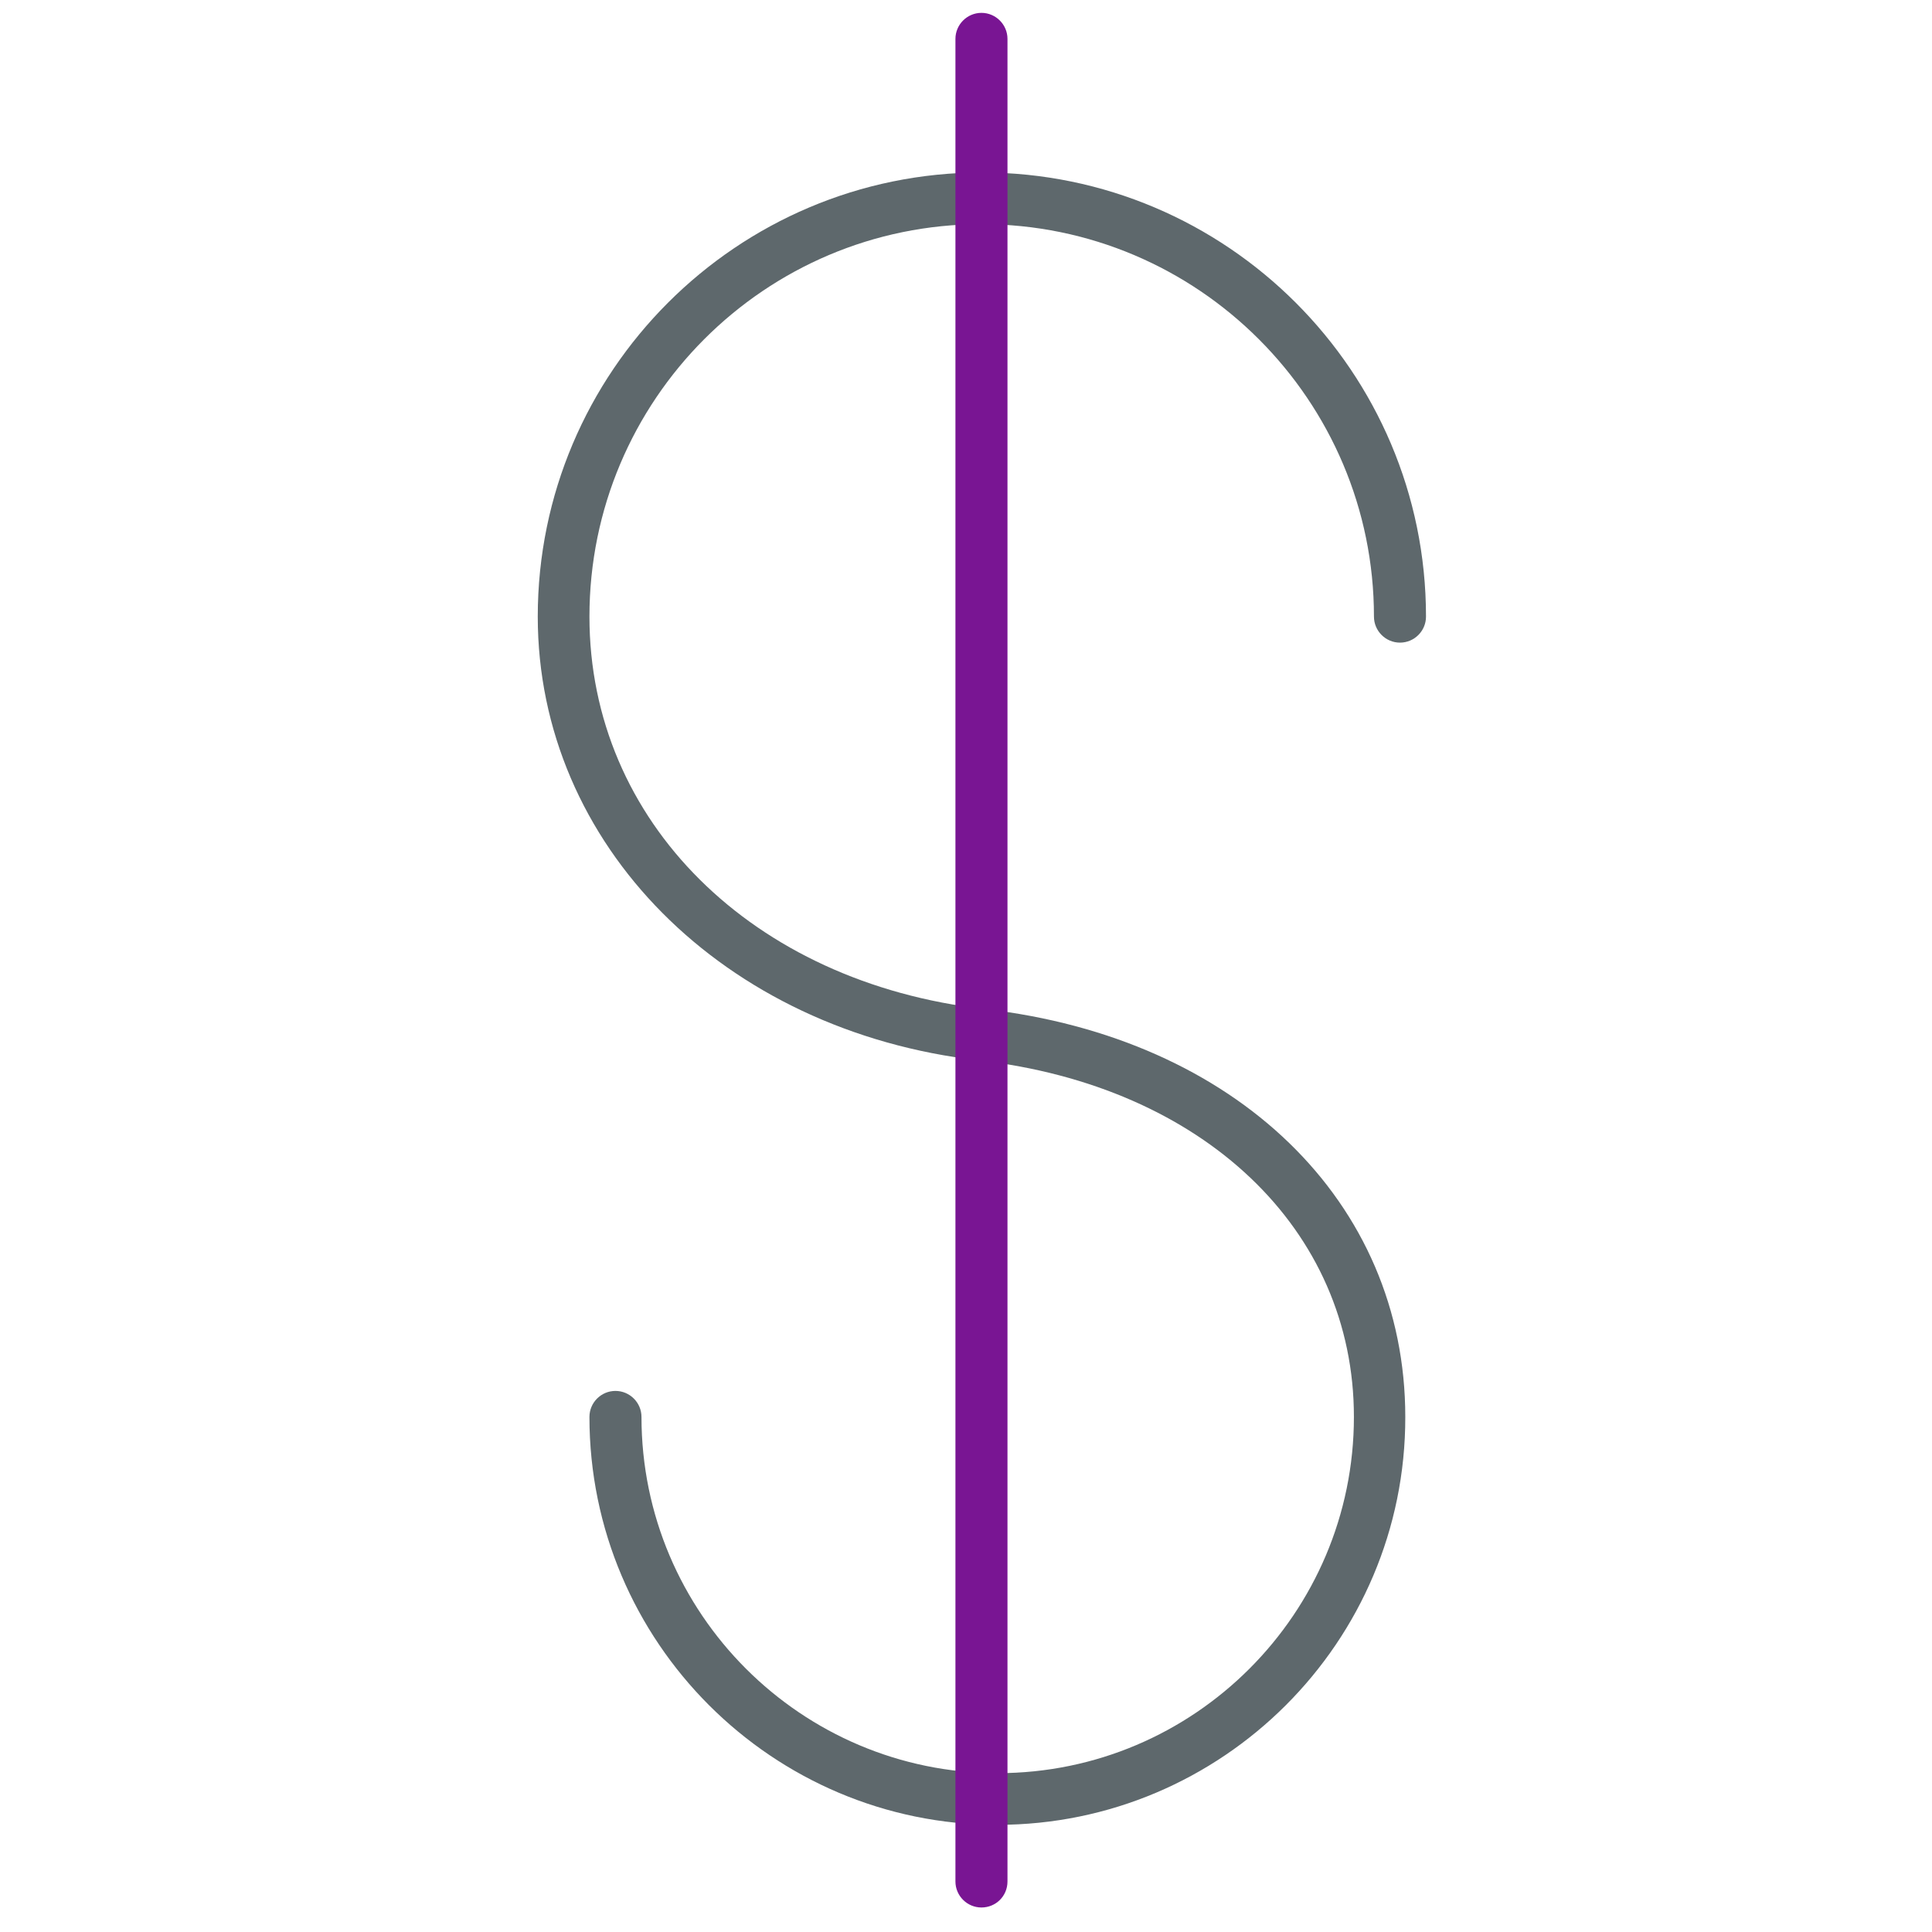
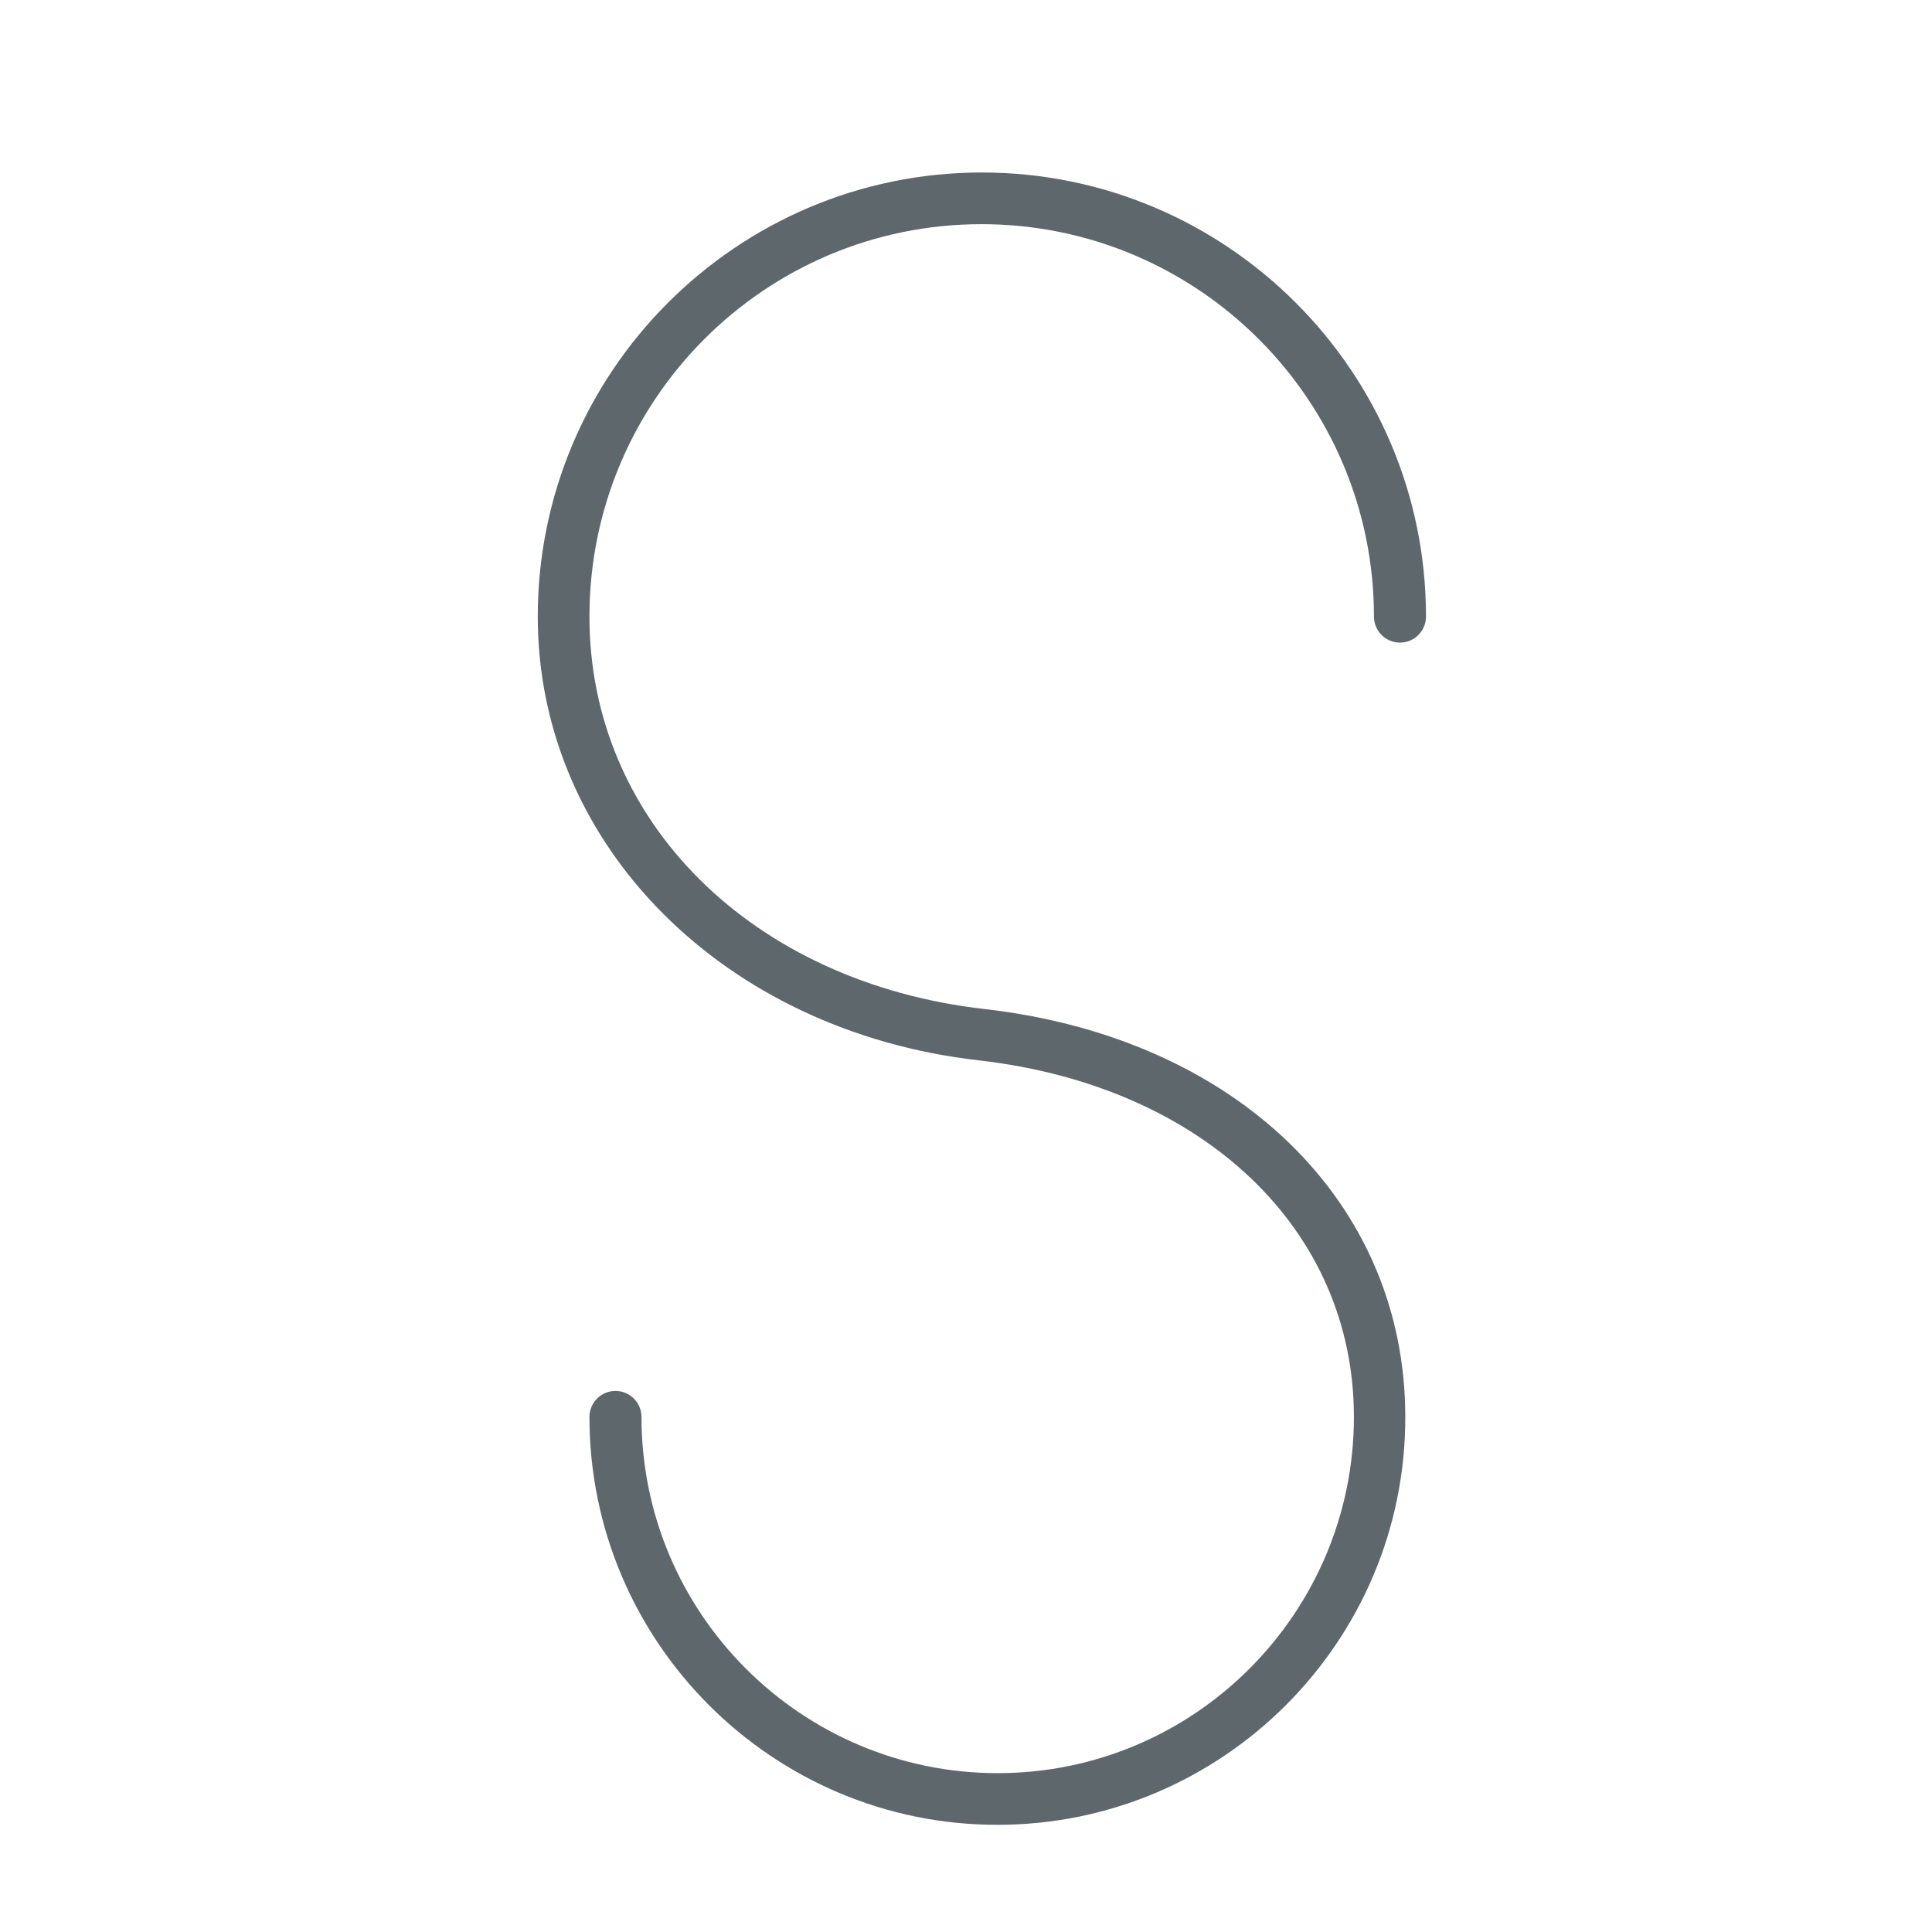
<svg xmlns="http://www.w3.org/2000/svg" version="1.1" width="32" height="32" viewBox="0 0 32 32">
  <title>dollar</title>
  <path fill="#5e686c" d="M16.519 30.225c-3.725 0-6.756-3.031-6.756-6.756 0-0.238 0.194-0.431 0.431-0.431s0.431 0.194 0.431 0.431c0 3.256 2.65 5.9 5.9 5.9 3.256 0 5.9-2.65 5.9-5.9 0-3.106-2.494-5.481-6.212-5.906-4.231-0.481-7.306-3.575-7.306-7.35 0-4.056 3.3-7.356 7.356-7.356s7.356 3.3 7.356 7.356c0 0.238-0.194 0.431-0.431 0.431s-0.431-0.194-0.431-0.431c0-3.581-2.913-6.5-6.5-6.5s-6.494 2.912-6.494 6.5c0 3.388 2.694 6.062 6.544 6.5 4.169 0.475 6.969 3.194 6.969 6.756 0.006 3.725-3.031 6.756-6.756 6.756z" />
-   <path id="svg-ico" fill="#791593" d="M16.256 31.594c-0.238 0-0.431-0.194-0.431-0.431v-30.519c0-0.237 0.194-0.431 0.431-0.431s0.431 0.194 0.431 0.431v30.519c0 0.244-0.194 0.431-0.431 0.431z" />
</svg>